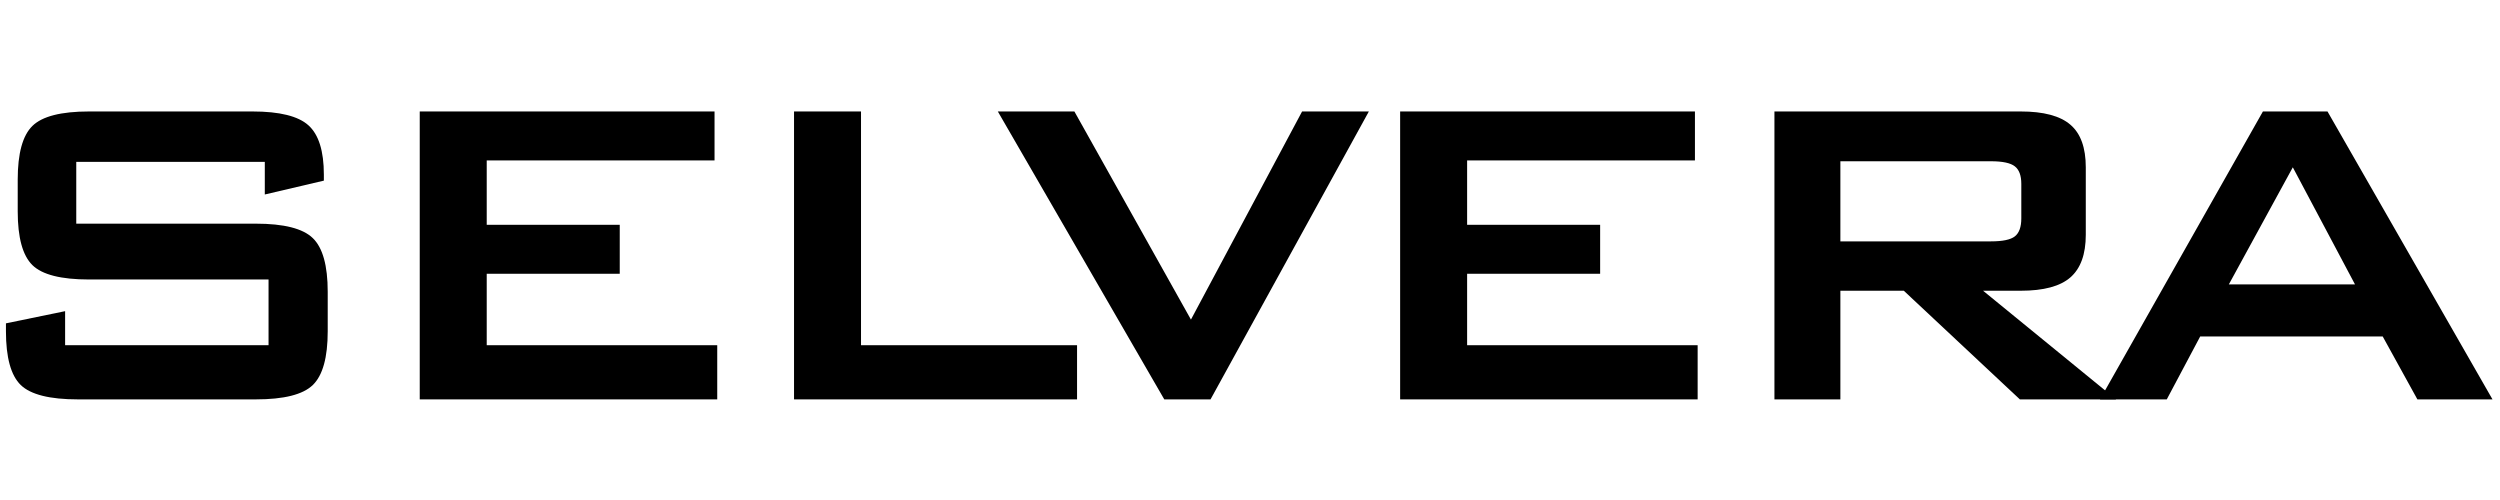
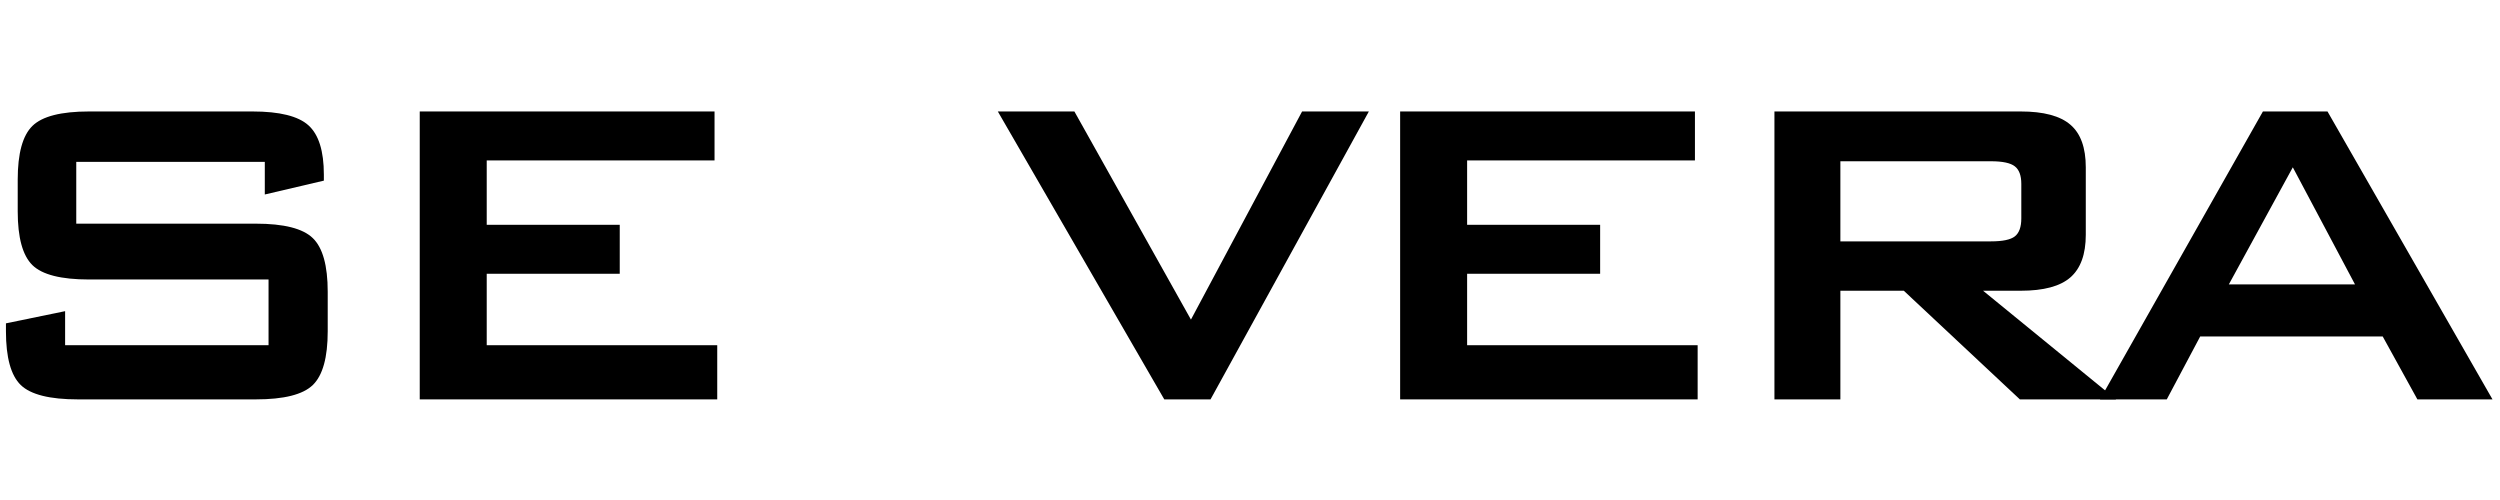
<svg xmlns="http://www.w3.org/2000/svg" width="500" zoomAndPan="magnify" viewBox="0 0 375 75" height="100" preserveAspectRatio="xMidYMid meet" version="1.0">
  <defs>
    <g />
    <clipPath id="552d67d312">
      <rect x="0" width="375" y="0" height="75" />
    </clipPath>
  </defs>
  <g transform="matrix(1, 0, 0, 1, 0, -0)">
    <g clip-path="url(#552d67d312)">
      <g fill="#000000" fill-opacity="1">
        <g transform="translate(-8.749, 59.908)">
          <g>
            <path d="M 48.469 -35.625 L 20.188 -35.625 L 20.188 -26.359 L 47.109 -26.359 C 51.336 -26.359 54.191 -25.633 55.672 -24.188 C 57.16 -22.75 57.906 -20.066 57.906 -16.141 L 57.906 -10.219 C 57.906 -6.289 57.16 -3.602 55.672 -2.156 C 54.191 -0.719 51.336 0 47.109 0 L 20.438 0 C 16.207 0 13.348 -0.719 11.859 -2.156 C 10.379 -3.602 9.641 -6.289 9.641 -10.219 L 9.641 -11.406 L 18.516 -13.234 L 18.516 -8.125 L 49.031 -8.125 L 49.031 -17.984 L 22.109 -17.984 C 17.91 -17.984 15.078 -18.703 13.609 -20.141 C 12.141 -21.586 11.406 -24.273 11.406 -28.203 L 11.406 -32.969 C 11.406 -36.895 12.141 -39.578 13.609 -41.016 C 15.078 -42.461 17.91 -43.188 22.109 -43.188 L 46.625 -43.188 C 50.688 -43.188 53.484 -42.492 55.016 -41.109 C 56.555 -39.723 57.328 -37.258 57.328 -33.719 L 57.328 -32.812 L 48.469 -30.734 Z M 48.469 -35.625 " />
          </g>
        </g>
      </g>
      <g fill="#000000" fill-opacity="1">
        <g transform="translate(51.93, 59.908)">
          <g>
            <path d="M 11.031 0 L 11.031 -43.188 L 55.25 -43.188 L 55.25 -35.844 L 21.078 -35.844 L 21.078 -26.188 L 41.031 -26.188 L 41.031 -18.844 L 21.078 -18.844 L 21.078 -8.125 L 55.656 -8.125 L 55.656 0 Z M 11.031 0 " />
          </g>
        </g>
      </g>
      <g fill="#000000" fill-opacity="1">
        <g transform="translate(108.074, 59.908)">
          <g>
-             <path d="M 11.031 0 L 11.031 -43.188 L 21.078 -43.188 L 21.078 -8.125 L 53.484 -8.125 L 53.484 0 Z M 11.031 0 " />
-           </g>
+             </g>
        </g>
      </g>
      <g fill="#000000" fill-opacity="1">
        <g transform="translate(149.017, 59.908)">
          <g>
            <path d="M 25.625 0 L 0.656 -43.188 L 12.141 -43.188 L 29.625 -11.969 L 46.297 -43.188 L 56.312 -43.188 L 32.562 0 Z M 25.625 0 " />
          </g>
        </g>
      </g>
      <g fill="#000000" fill-opacity="1">
        <g transform="translate(198.99, 59.908)">
          <g>
            <path d="M 11.031 0 L 11.031 -43.188 L 55.25 -43.188 L 55.25 -35.844 L 21.078 -35.844 L 21.078 -26.188 L 41.031 -26.188 L 41.031 -18.844 L 21.078 -18.844 L 21.078 -8.125 L 55.656 -8.125 L 55.656 0 Z M 11.031 0 " />
          </g>
        </g>
      </g>
      <g fill="#000000" fill-opacity="1">
        <g transform="translate(255.134, 59.908)">
          <g>
            <path d="M 43.516 -35.719 L 20.922 -35.719 L 20.922 -23.703 L 43.516 -23.703 C 45.266 -23.703 46.457 -23.953 47.094 -24.453 C 47.738 -24.961 48.062 -25.859 48.062 -27.141 L 48.062 -32.328 C 48.062 -33.578 47.738 -34.453 47.094 -34.953 C 46.457 -35.461 45.266 -35.719 43.516 -35.719 Z M 11.031 0 L 11.031 -43.188 L 47.969 -43.188 C 51.406 -43.188 53.891 -42.523 55.422 -41.203 C 56.961 -39.891 57.734 -37.758 57.734 -34.812 L 57.734 -24.688 C 57.734 -21.77 56.961 -19.641 55.422 -18.297 C 53.891 -16.961 51.406 -16.297 47.969 -16.297 L 42.328 -16.297 L 62.281 0 L 47.844 0 L 30.438 -16.297 L 20.922 -16.297 L 20.922 0 Z M 11.031 0 " />
          </g>
        </g>
      </g>
      <g fill="#000000" fill-opacity="1">
        <g transform="translate(312.218, 59.908)">
          <g>
            <path d="M 22.109 -17.25 L 41.031 -17.25 L 31.703 -34.812 Z M 2.781 0 L 27.219 -43.188 L 36.906 -43.188 L 61.656 0 L 50.391 0 L 45.188 -9.438 L 17.812 -9.438 L 12.797 0 Z M 2.781 0 " />
          </g>
        </g>
      </g>
    </g>
  </g>
</svg>